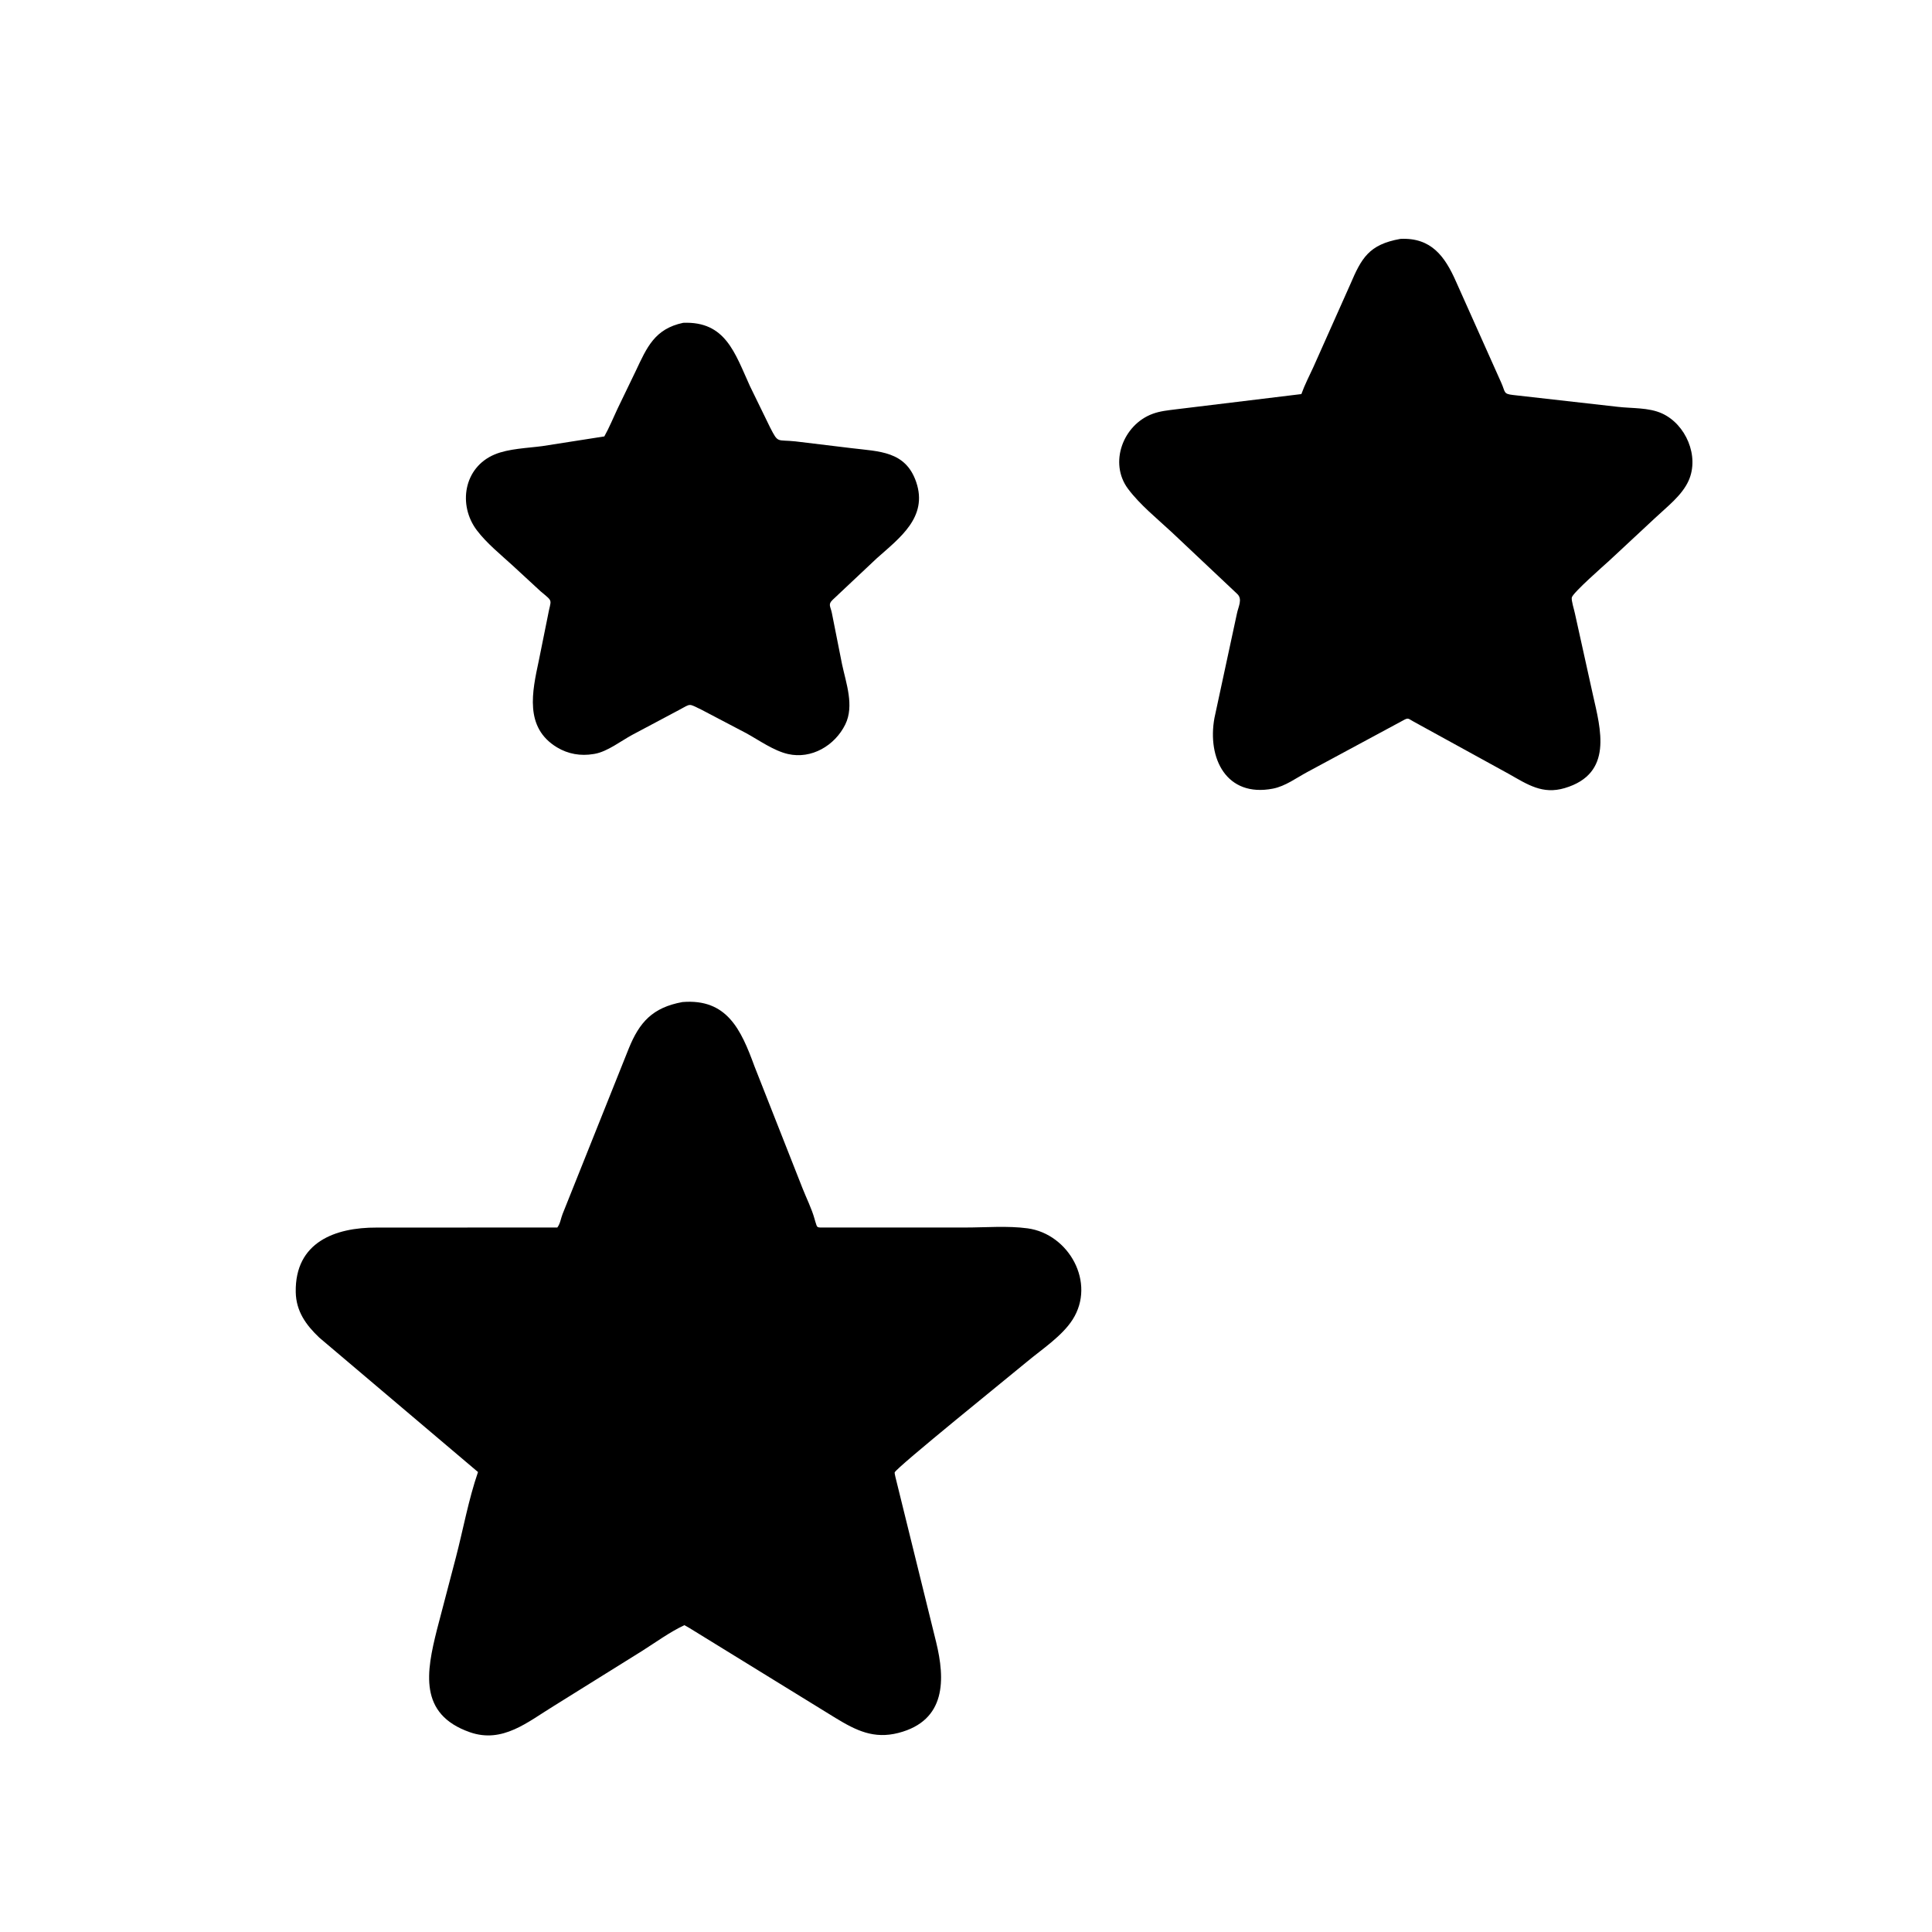
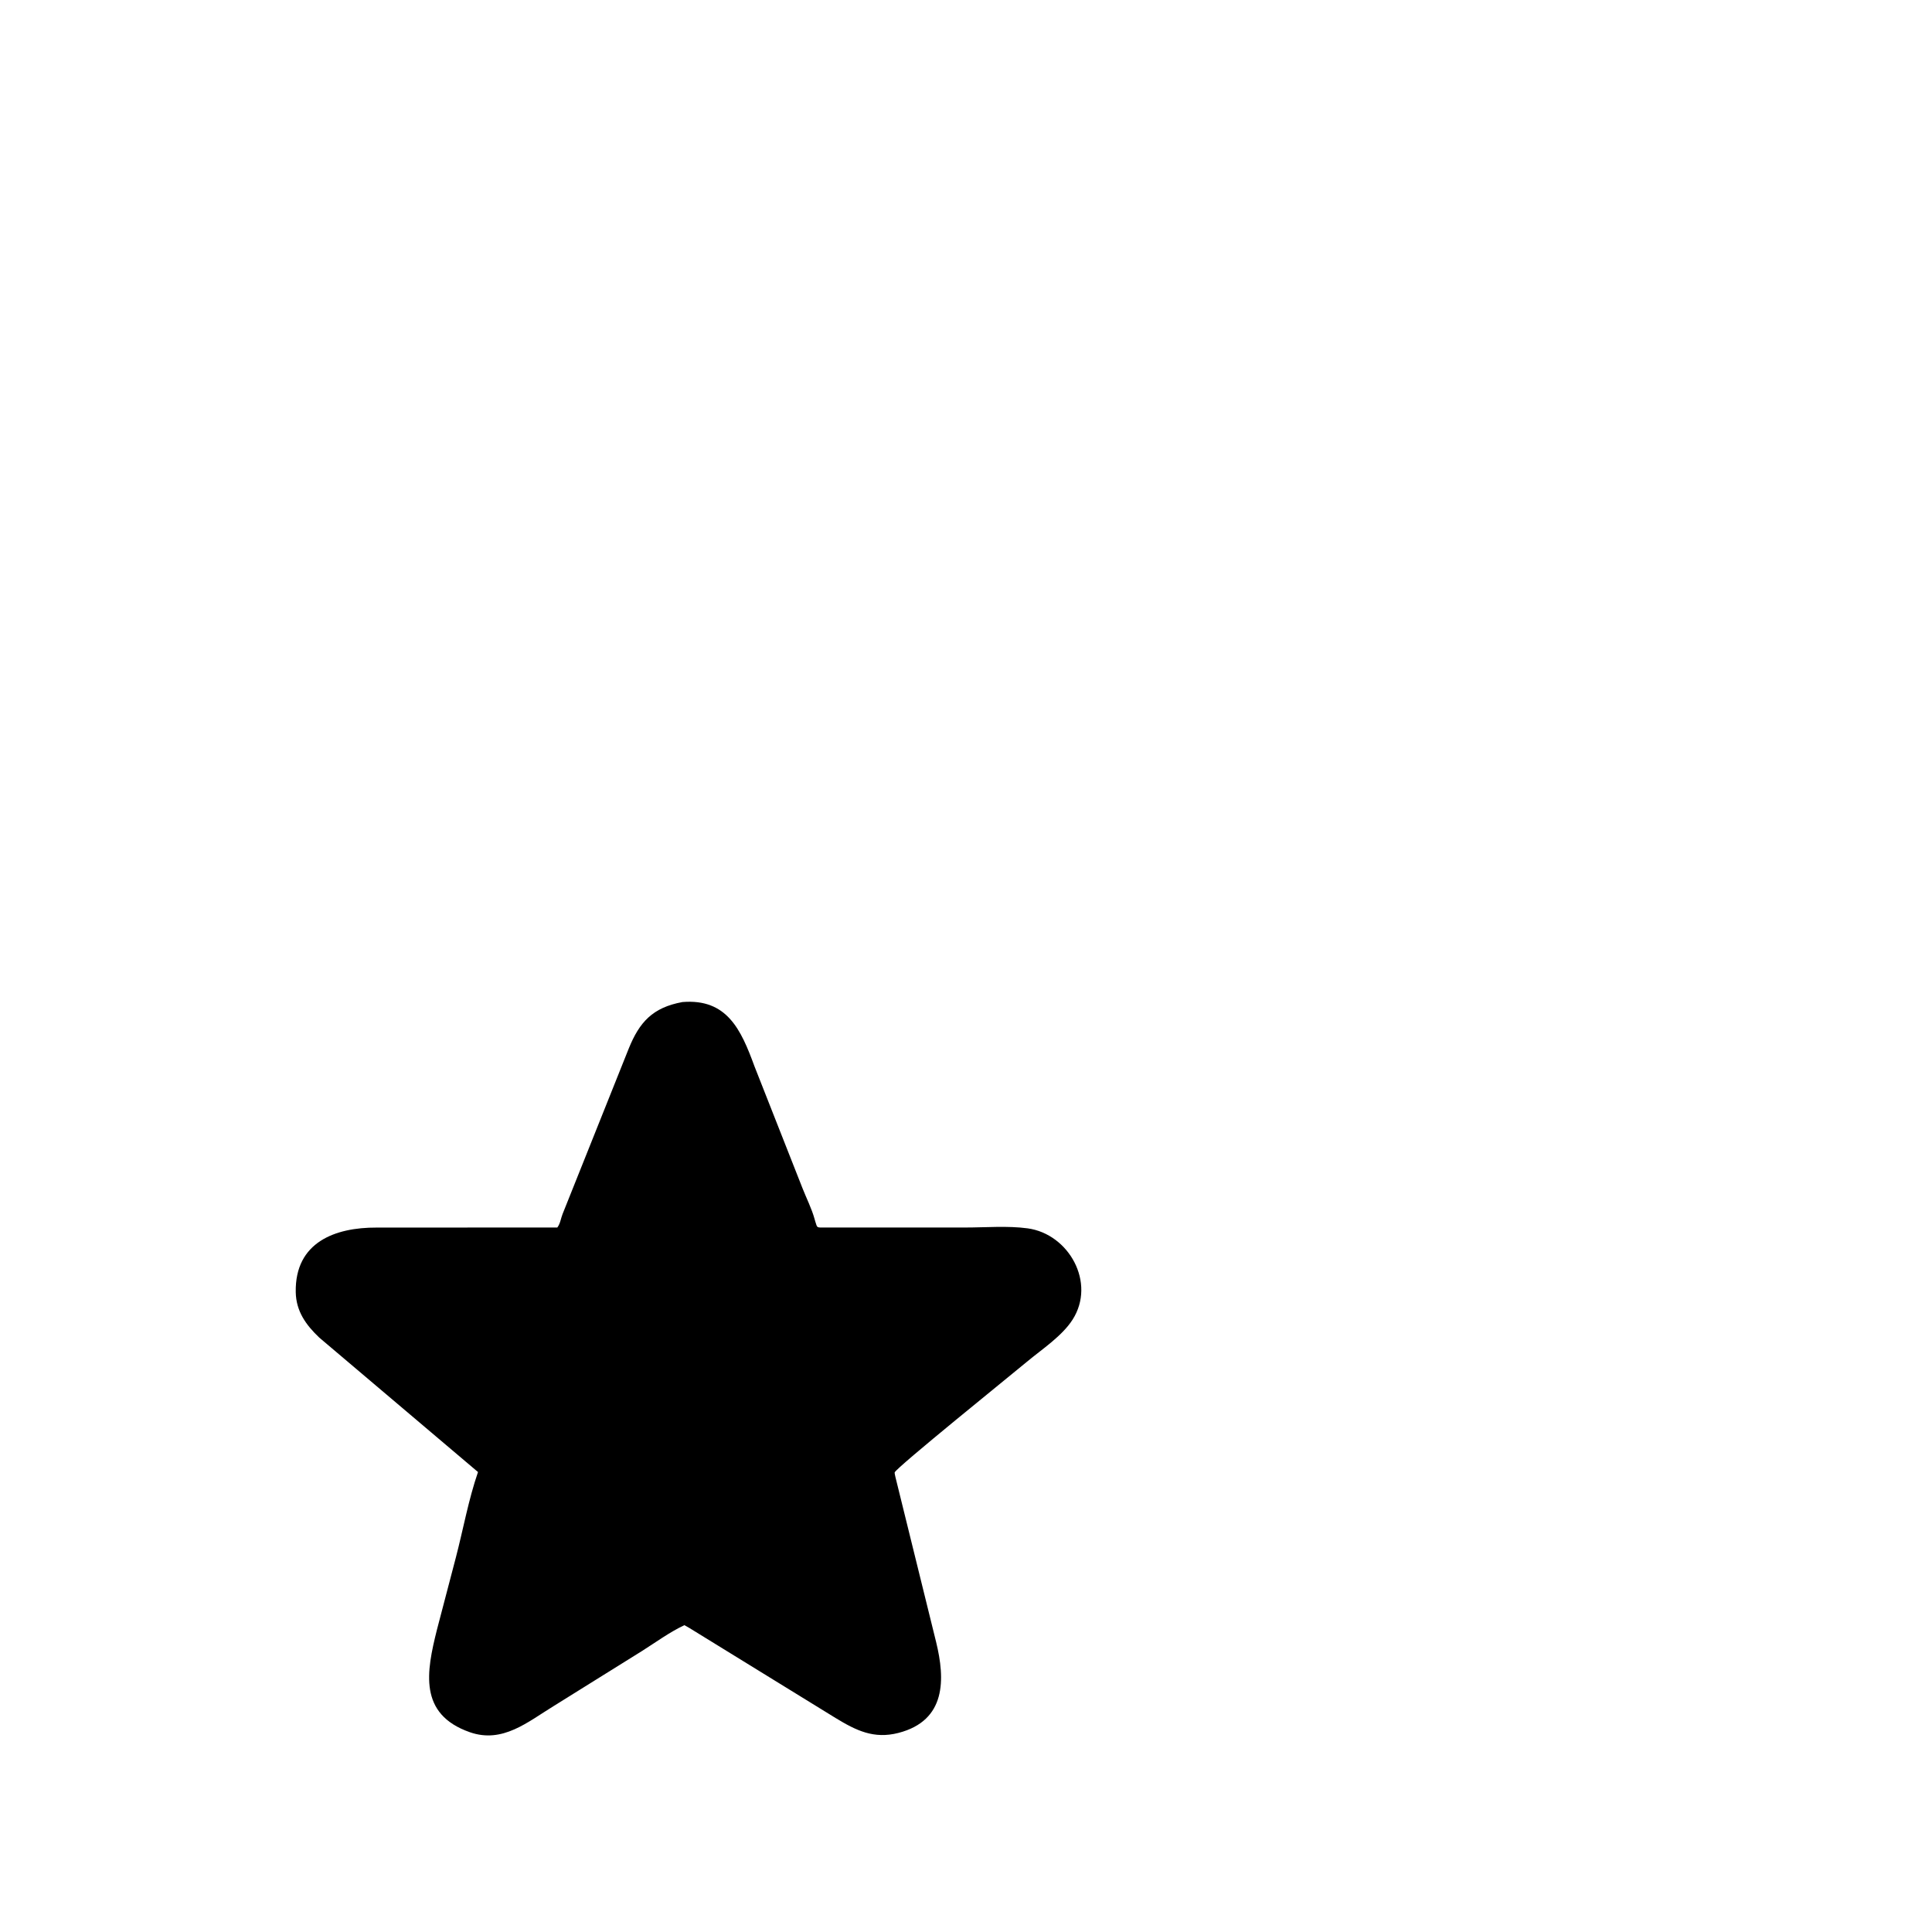
<svg xmlns="http://www.w3.org/2000/svg" version="1.1" style="display: block;" viewBox="0 0 2048 2048" width="640" height="640">
-   <path transform="translate(0,0)" fill="rgb(0,0,0)" d="M 1498.89 765.158 C 1492.63 761.896 1493.31 760.291 1487.34 763.672 L 1385.97 818.295 C 1374.2 824.569 1362.57 833.442 1349.28 835.998 C 1300 845.476 1279.56 803.849 1287.37 761.066 L 1311.11 650.774 C 1312.54 643.28 1317.52 635.159 1311.5 629.572 L 1242.03 564.092 C 1226.57 549.711 1208.41 535.088 1195.78 518.203 C 1175.26 490.786 1190.41 450.244 1221.86 438.671 C 1229.92 435.706 1238.2 434.963 1246.66 433.882 L 1379.51 417.739 C 1383.02 407.969 1387.9 398.484 1392.26 389.063 L 1431.27 301.597 C 1443.27 273.542 1451.05 259.207 1484.44 253.235 C 1517.01 251.634 1531.54 271.544 1543.35 298.284 L 1591.5 405.949 C 1595.89 415.798 1593.46 417.511 1603.8 418.698 L 1714.85 431.246 C 1730.06 433.032 1747.63 431.832 1761.76 438.248 C 1787.02 449.712 1801.6 483.469 1790.05 509.412 C 1783 525.268 1766.84 537.386 1754.5 549.073 L 1705.8 594.405 C 1700.74 599.062 1667.23 628.321 1666.17 633.394 C 1665.51 636.571 1668.75 646.537 1669.46 650.204 L 1688.48 736.196 C 1696.76 773.083 1710.39 820.017 1658.73 835.393 C 1635.11 842.425 1619.32 831.652 1599.22 820.272 L 1498.89 765.158 z" />
-   <path transform="translate(0,0)" fill="rgb(0,0,0)" d="M 743.086 752.061 C 729.567 745.704 732.896 745.539 719.695 752.669 L 670.029 779.082 C 658.07 785.578 643.865 796.69 630.567 799.072 L 629 799.328 C 615.531 801.597 602.155 799.314 590.442 792.229 C 555.621 771.168 564.145 733.199 571.186 700.175 L 580.633 653.383 C 583.98 634.362 587.35 638.834 573.075 626.84 L 543.496 599.539 C 530.751 587.848 516.009 576.012 505.533 562.206 C 485.295 535.535 491.352 495.512 524.449 481.703 C 539.175 475.559 559.128 475.005 574.898 472.897 L 640.607 462.625 C 645.84 453.297 650.007 443.042 654.572 433.347 L 673.908 393.288 C 685.735 368.289 693.873 348.596 724.223 342.189 C 769.057 340.413 778.892 373.962 794.983 409.317 L 816.36 453.155 C 825.22 470.405 823.339 465.759 843.217 467.884 L 902.755 475.085 C 931.792 478.66 959.924 477.938 971.197 510.956 C 983.942 548.288 953.523 570.32 929.296 591.939 L 882.618 635.863 C 877.473 640.769 880.357 642.736 881.782 649.645 L 892.588 704.07 C 896.842 724.117 905.796 748.19 896.013 768 C 884.963 790.375 860.189 805.026 835.193 799.274 C 820.177 795.819 804.682 784.722 791.196 777.295 L 743.086 752.061 z" />
  <path transform="translate(0,0)" fill="rgb(0,0,0)" d="M 730.872 1725.8 L 725.5 1722.74 C 710.004 1730.02 695.083 1740.93 680.584 1750.11 L 587.19 1808.31 C 559.475 1825.26 532.82 1848.42 498 1836.2 C 443.397 1817.04 452.044 1772.07 463.158 1727.62 L 483.266 1650.88 C 491.061 1620.96 496.628 1589.65 506.704 1560.42 L 338.5 1417.96 C 324.306 1404.53 313.837 1389.89 313.5 1369.64 C 312.616 1316.56 355.586 1301.1 399.112 1301.28 L 590.786 1301.21 C 593.928 1297.03 594.45 1291.85 596.291 1287.07 L 666.496 1111.5 C 677.827 1083.55 691.72 1068.03 723.436 1062.21 C 770.667 1058.36 785.555 1091.53 799.714 1130.18 L 850.861 1260.01 C 854.945 1270.37 860.415 1281.2 863.385 1291.85 L 864.234 1294.84 C 866.255 1300.68 865.343 1301.23 871.097 1301.23 L 1023.11 1301.22 C 1044.47 1301.22 1068.21 1299.23 1089.32 1302.1 C 1133.02 1308.06 1161.98 1359.71 1137 1398.84 C 1125.82 1416.35 1104.54 1430.21 1088.56 1443.55 C 1071.55 1457.75 950.183 1555.64 948.397 1560.82 C 948.176 1561.46 949.056 1565.02 949.205 1565.78 L 992.294 1740.5 C 1002.02 1780.15 1003.11 1823.81 952.453 1836.94 C 926.256 1843.72 907.505 1834.38 885.755 1821.16 L 730.872 1725.8 z" />
</svg>